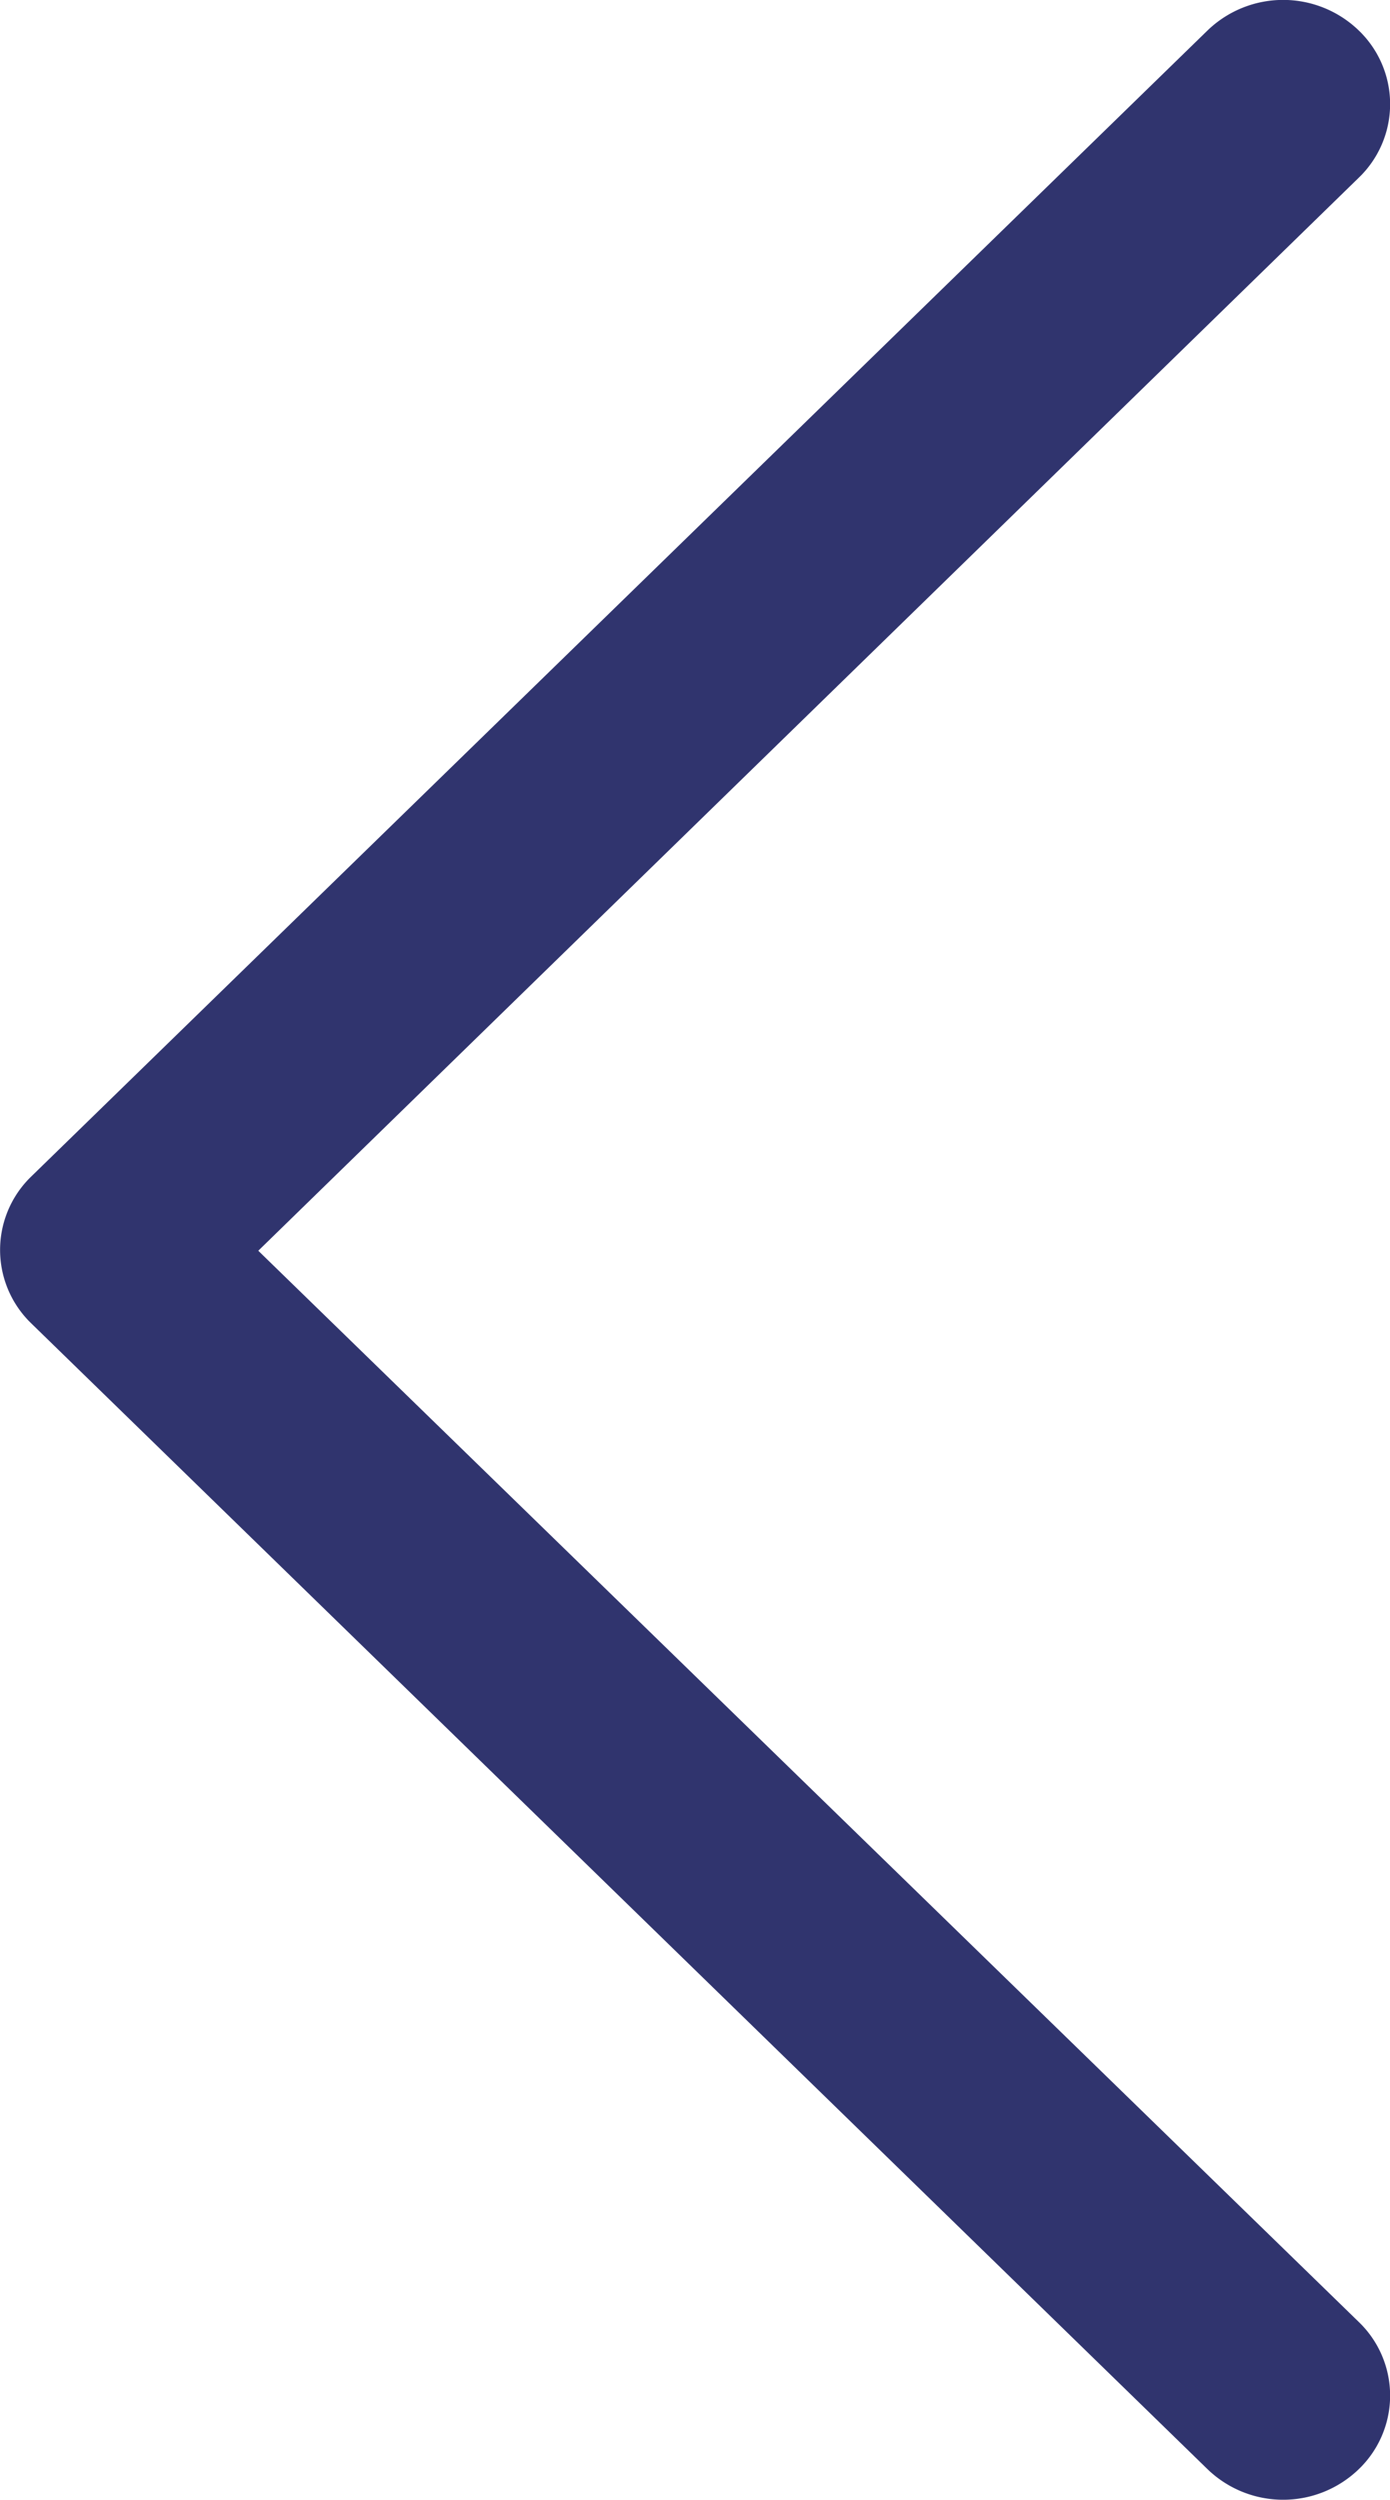
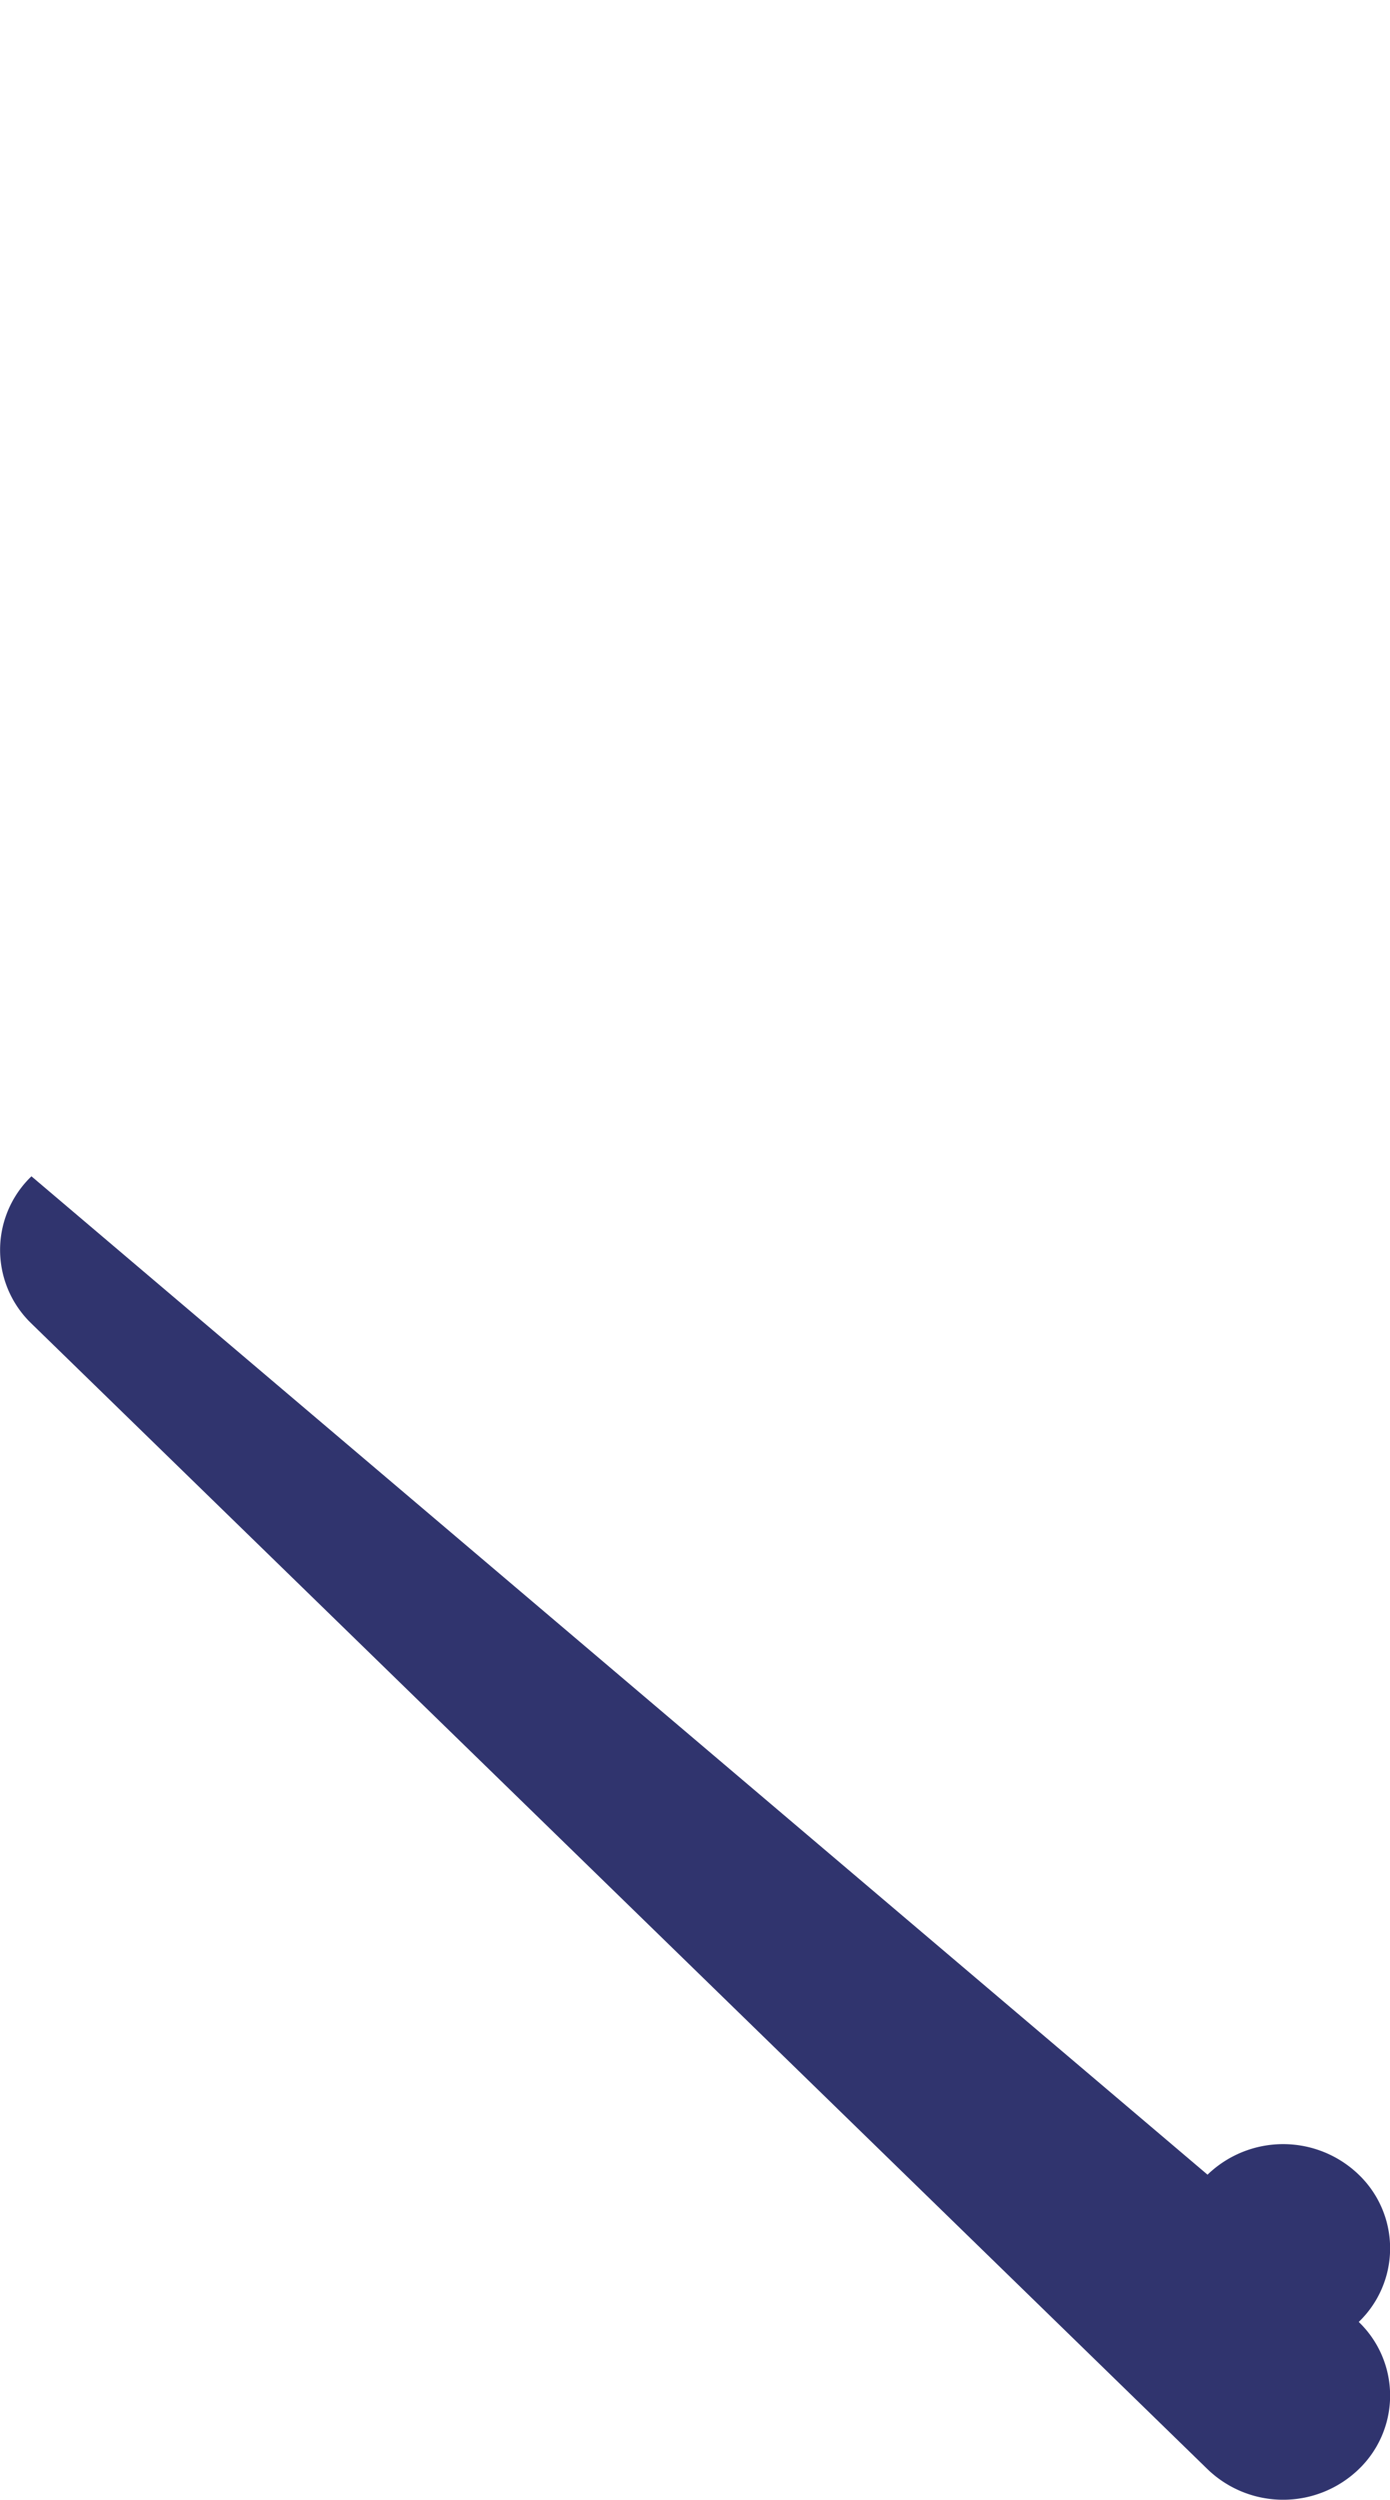
<svg xmlns="http://www.w3.org/2000/svg" width="6.894" height="12.392" viewBox="0 0 6.894 12.392">
  <g id="down-arrow" transform="translate(6.894) rotate(90)">
    <g id="Group_14" data-name="Group 14" transform="translate(0 0)">
-       <path id="Path_85" data-name="Path 85" d="M12.24.155a.506.506,0,0,0-.73,0L6.2,5.613.881.155a.506.506,0,0,0-.73,0,.54.54,0,0,0,0,.75L5.831,6.738a.506.506,0,0,0,.73,0L12.24.905A.54.54,0,0,0,12.24.155Z" fill="#30346e" />
+       <path id="Path_85" data-name="Path 85" d="M12.24.155a.506.506,0,0,0-.73,0a.506.506,0,0,0-.73,0,.54.54,0,0,0,0,.75L5.831,6.738a.506.506,0,0,0,.73,0L12.24.905A.54.54,0,0,0,12.24.155Z" fill="#30346e" />
    </g>
  </g>
</svg>